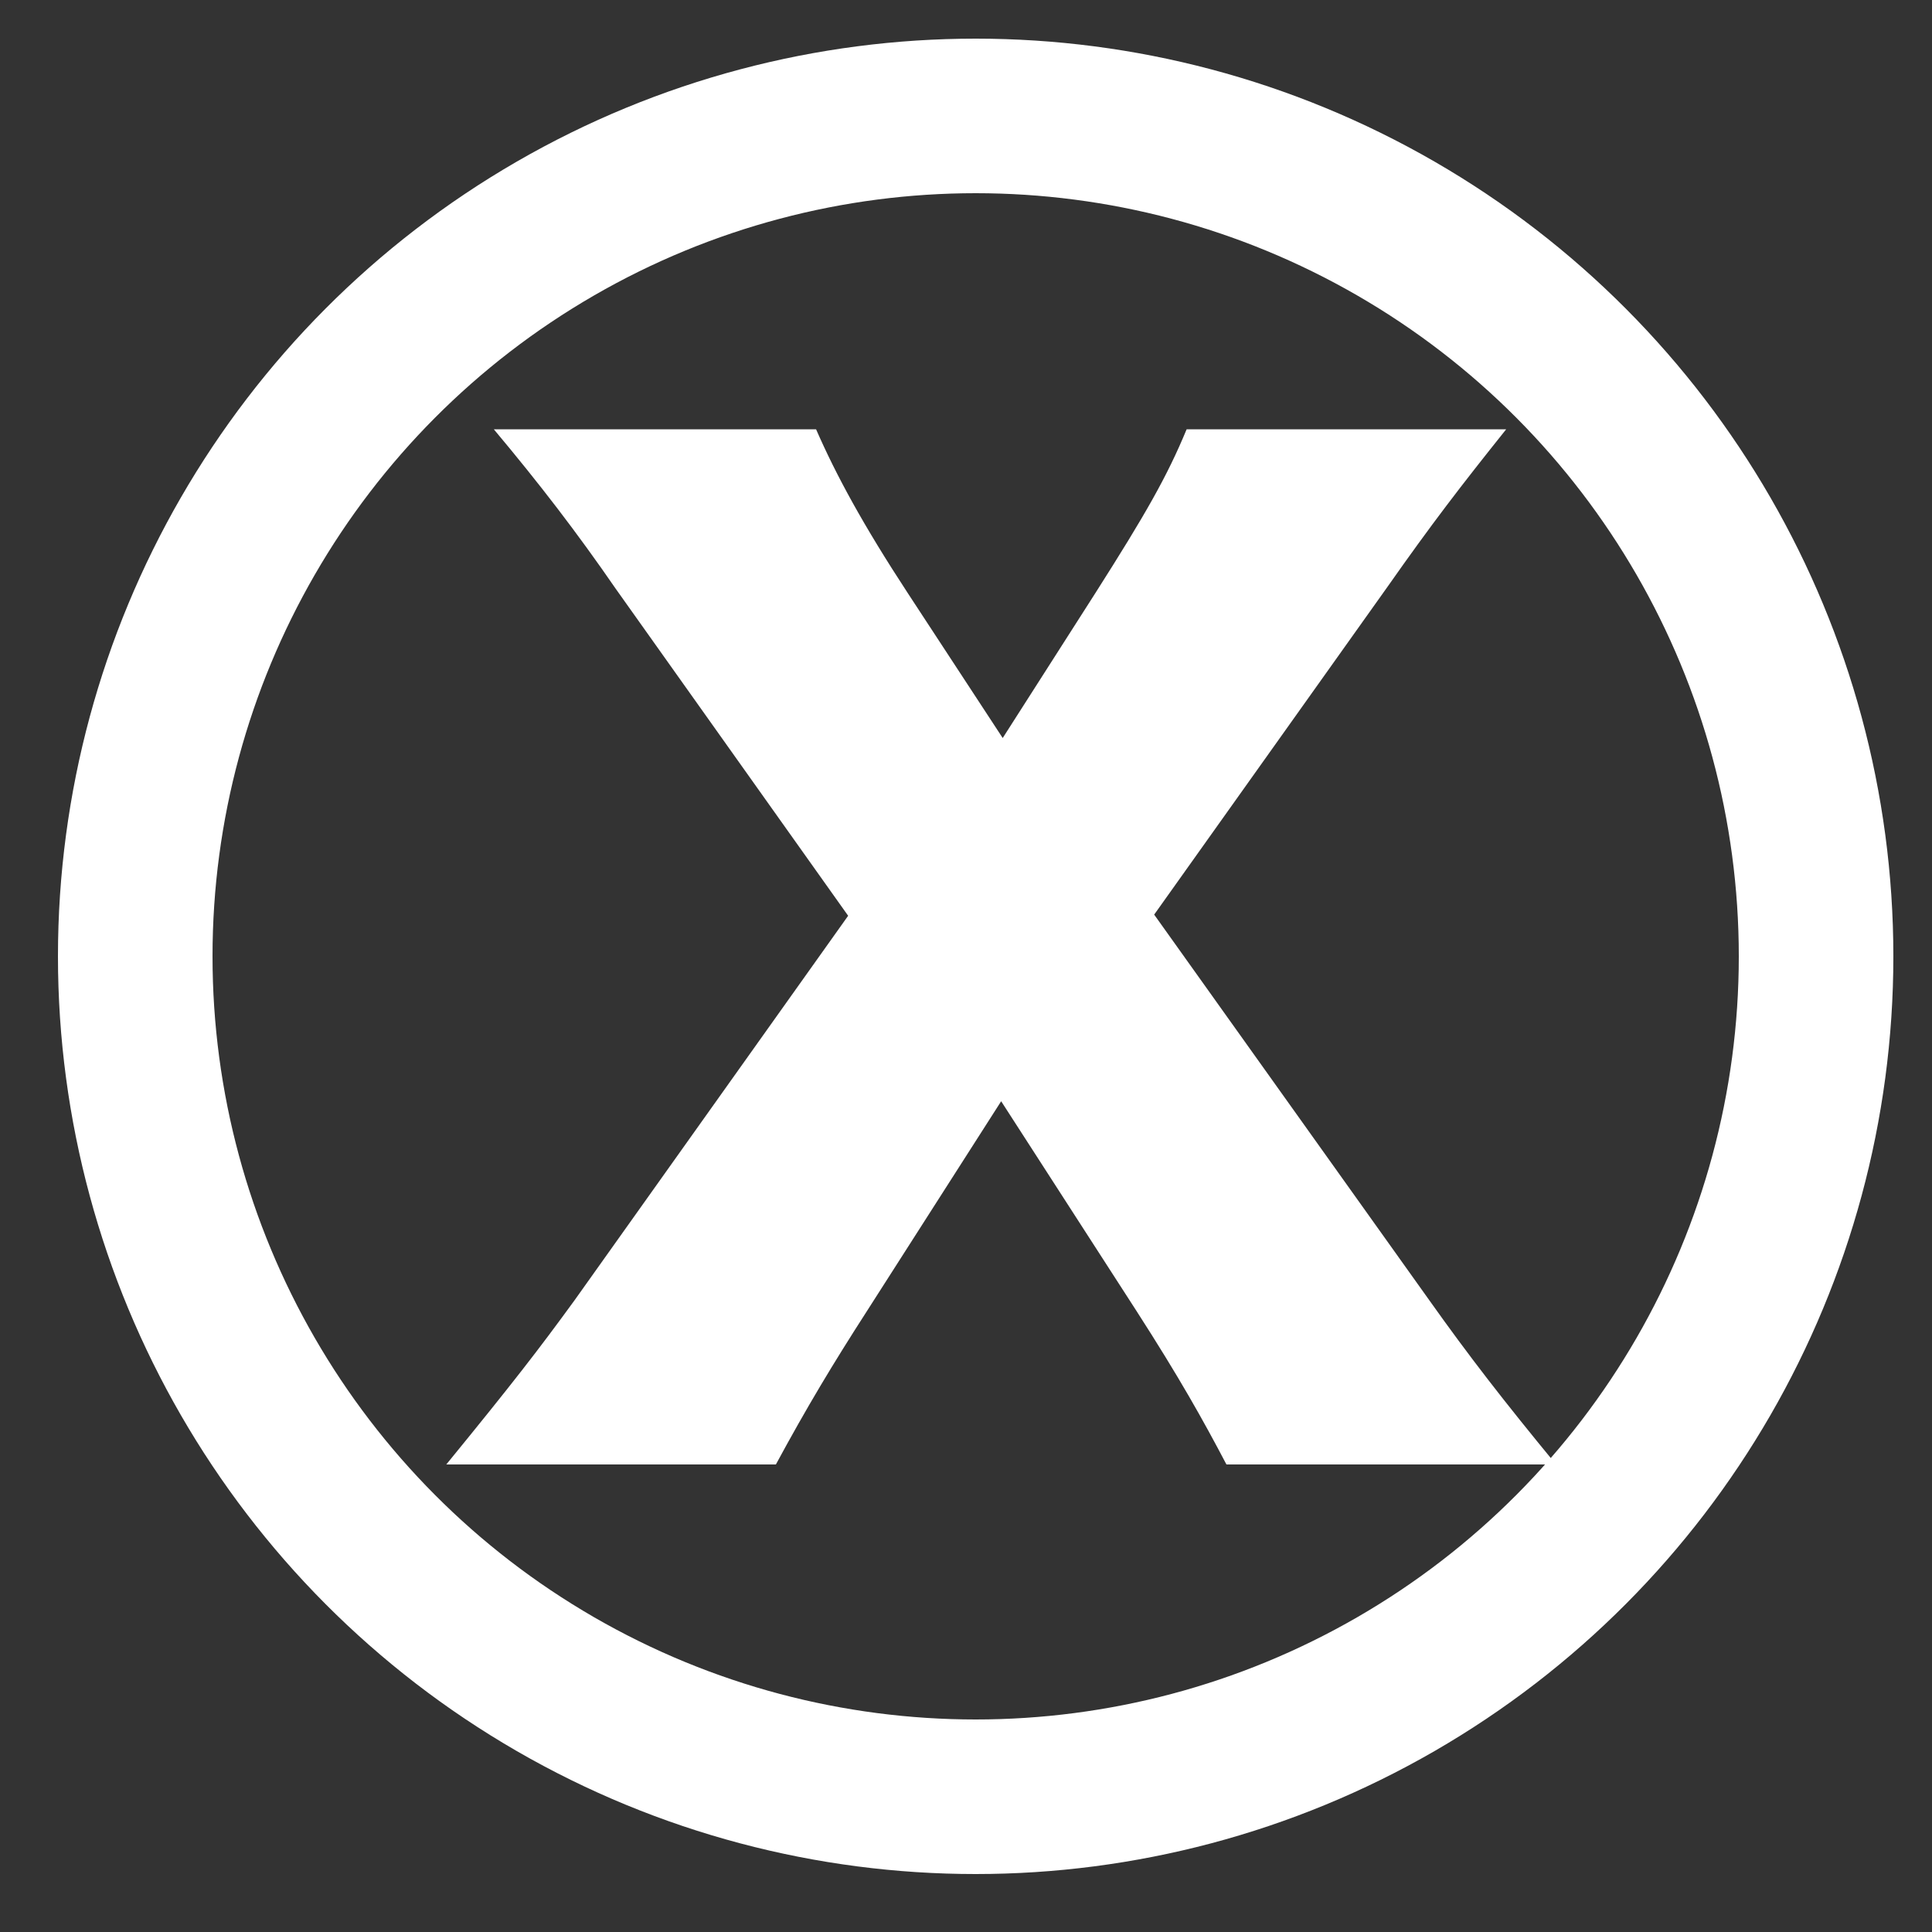
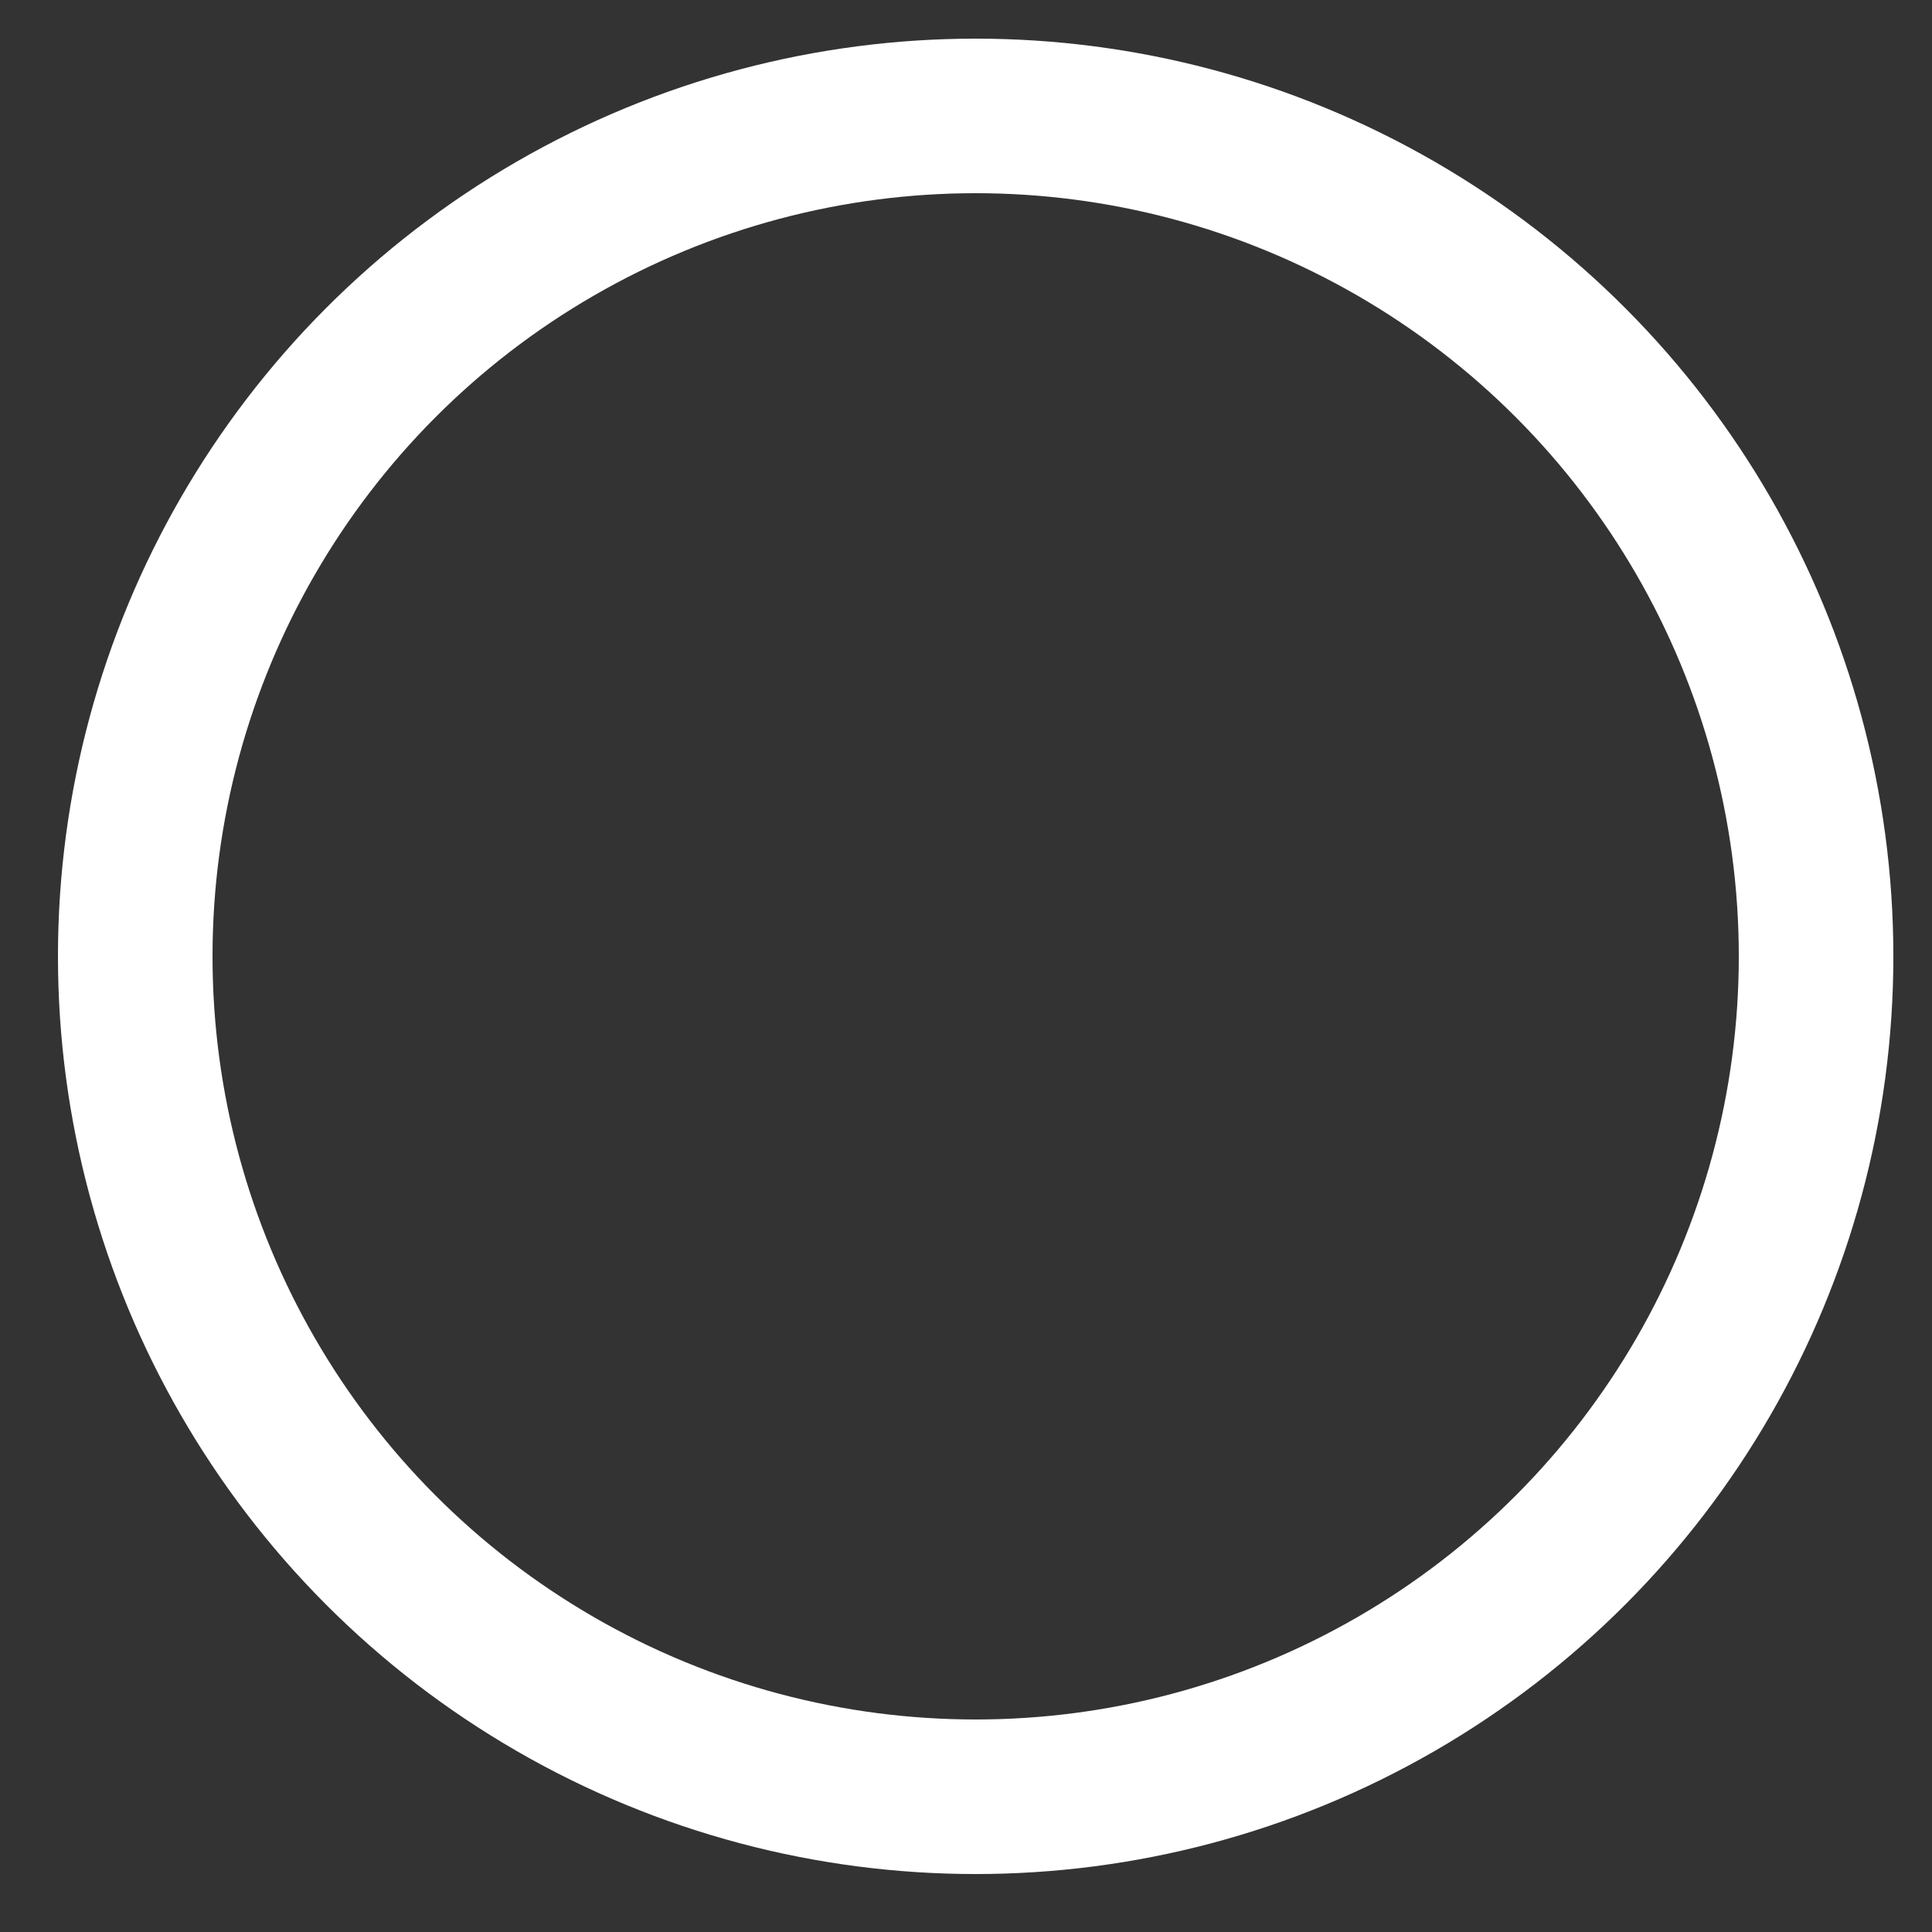
<svg xmlns="http://www.w3.org/2000/svg" id="_レイヤー_1" data-name="レイヤー_1" version="1.1" viewBox="0 0 50 50">
  <rect x="0" y="0" width="50" height="50" fill="#333333" stroke="none" />
  <defs>
    <style>
      .st0 {
        fill: none;
        stroke: #fff;
        stroke-miterlimit: 10;
        stroke-width: 4px;
      }

      .st1 {
        fill: #fff;
      }
    </style>
  </defs>
  <circle class="st0" cx="25.25" cy="24.75" r="21.75" />
-   <path class="st1" d="M22.43,33.94c-.87,1.35-1.55,2.48-2.35,3.96h-8.53c1.74-2.13,2.38-2.96,3.32-4.25l7.08-9.95-6.02-8.47c-1-1.45-1.96-2.7-3.15-4.12h8.34c.52,1.19,1.22,2.48,2.38,4.25l2.45,3.74,2.41-3.77c1.29-2.03,1.84-2.99,2.35-4.22h8.27c-1.16,1.45-1.93,2.45-3.06,4.06l-6.05,8.5,7.12,9.98c1.03,1.45,1.93,2.61,3.28,4.25h-8.53c-.61-1.16-1.22-2.25-2.32-3.96l-3.51-5.44-3.48,5.44Z" />
</svg>